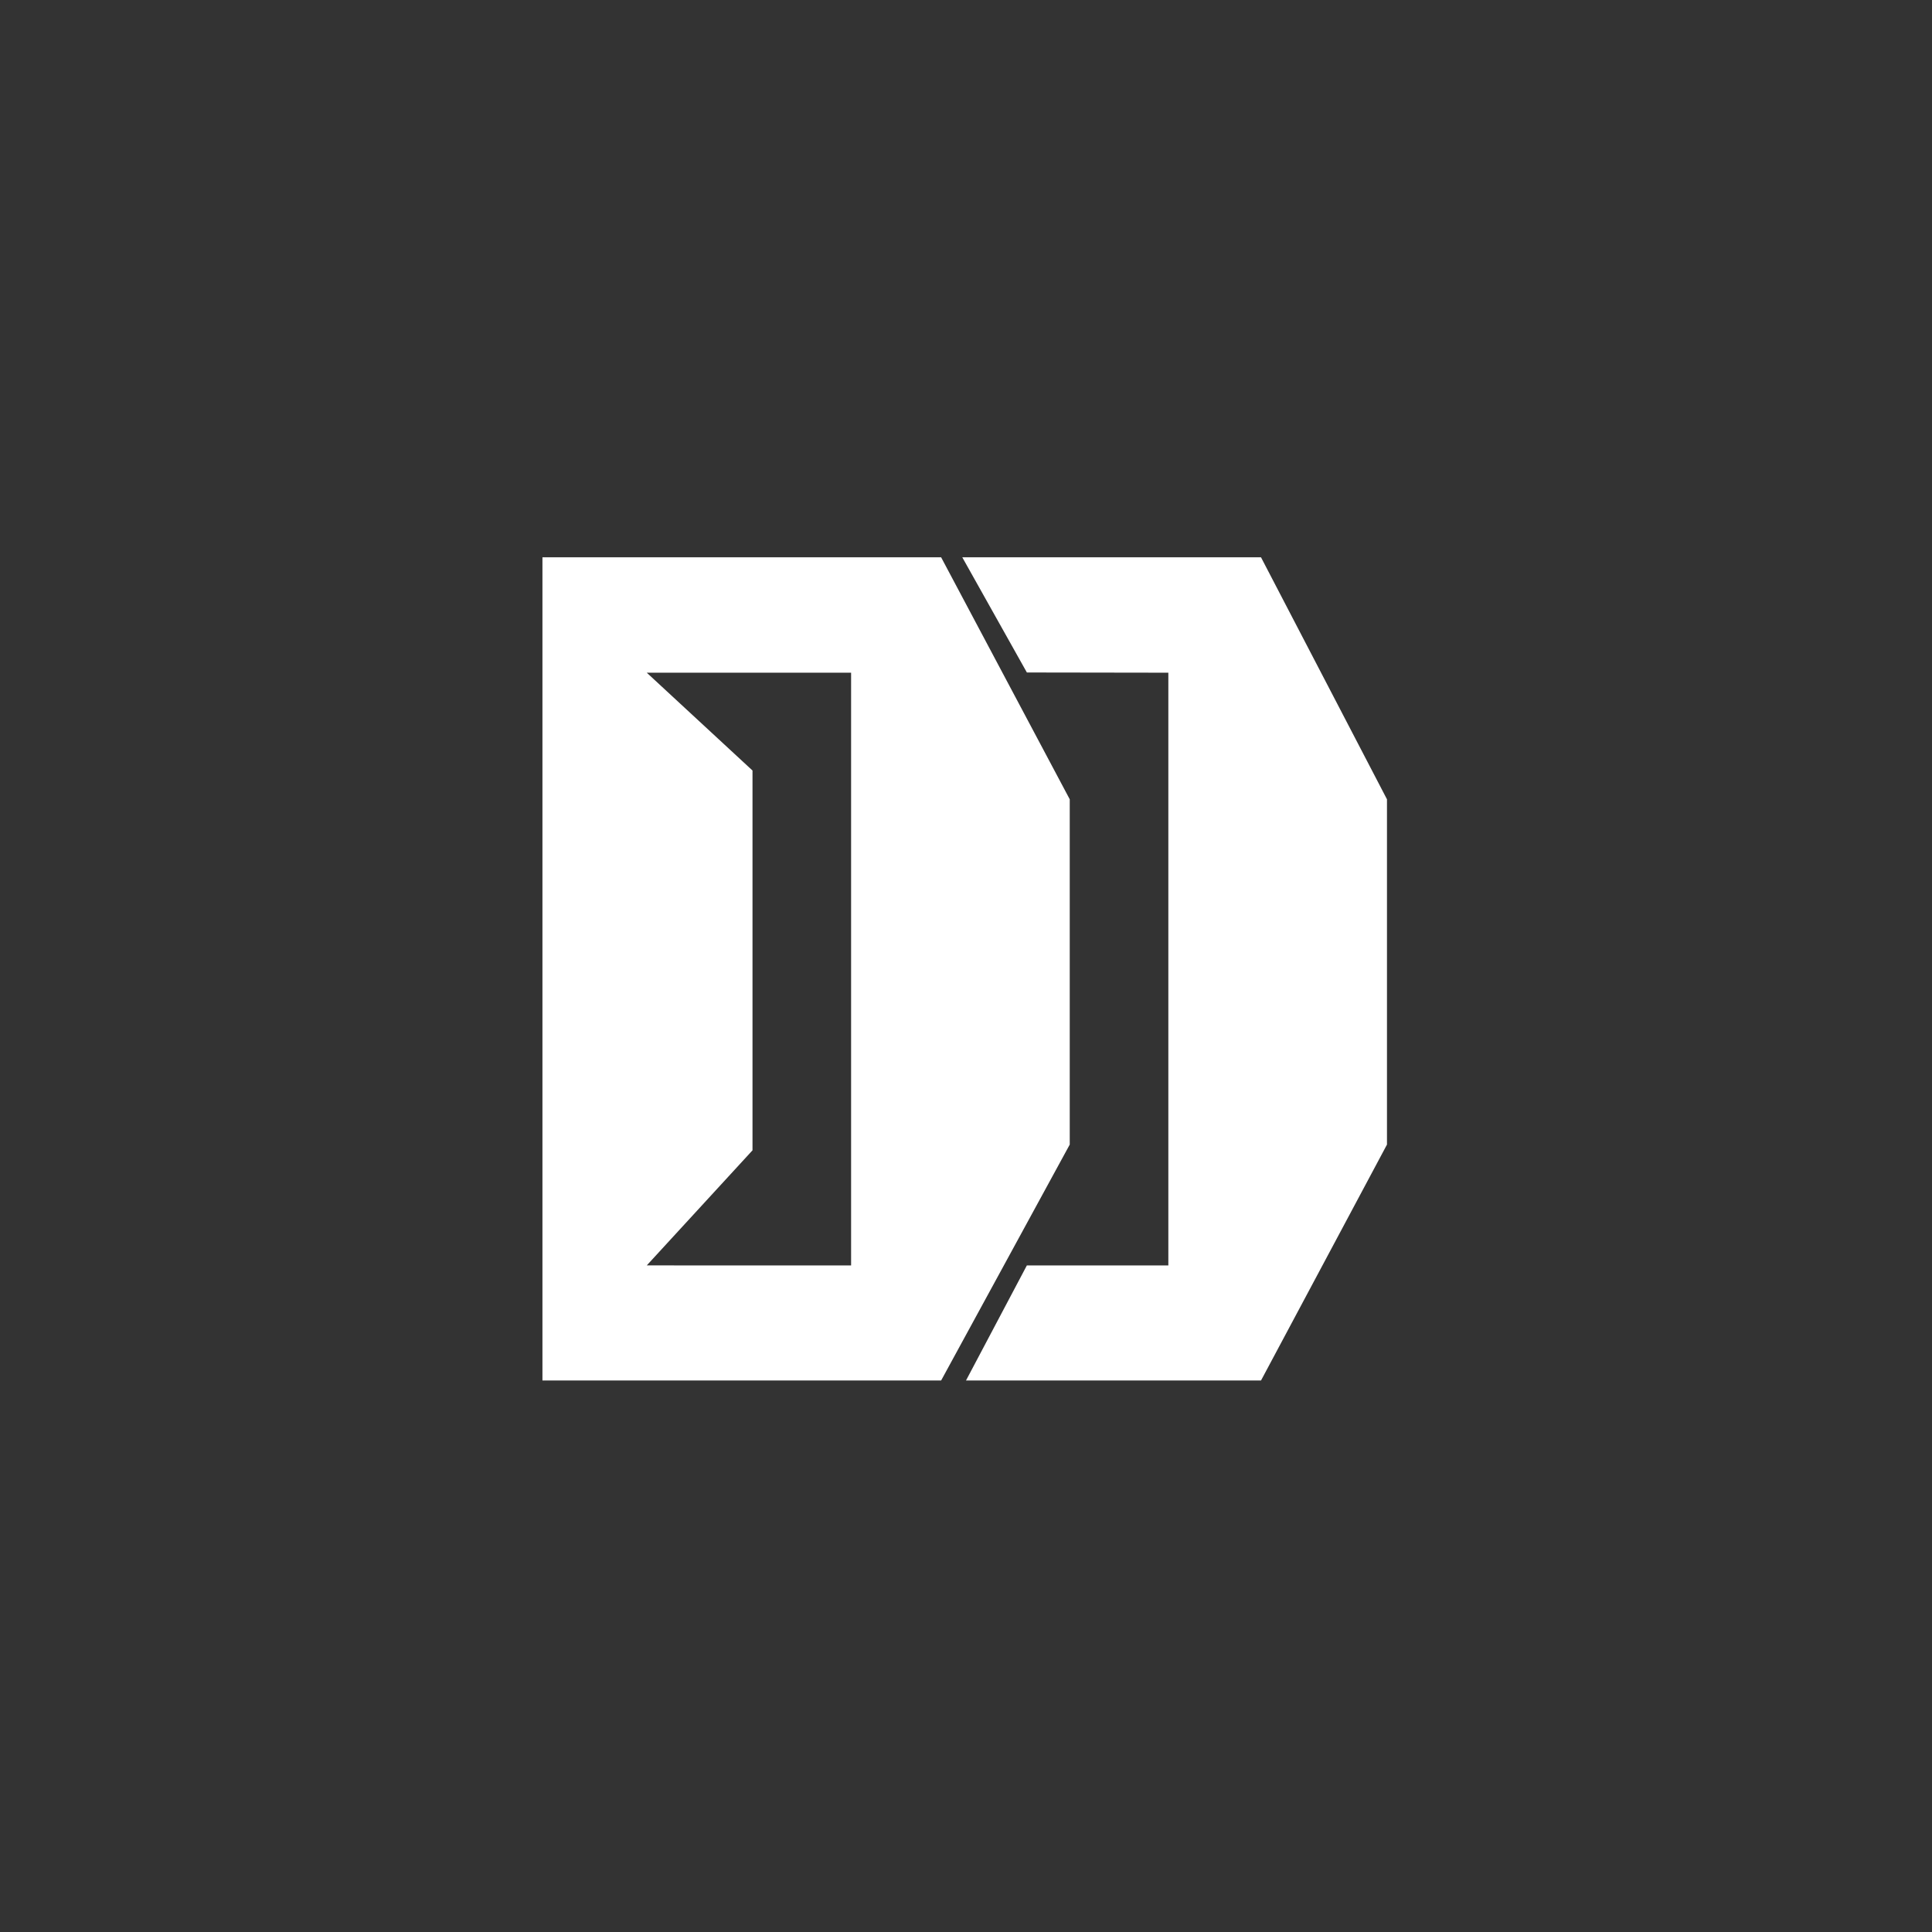
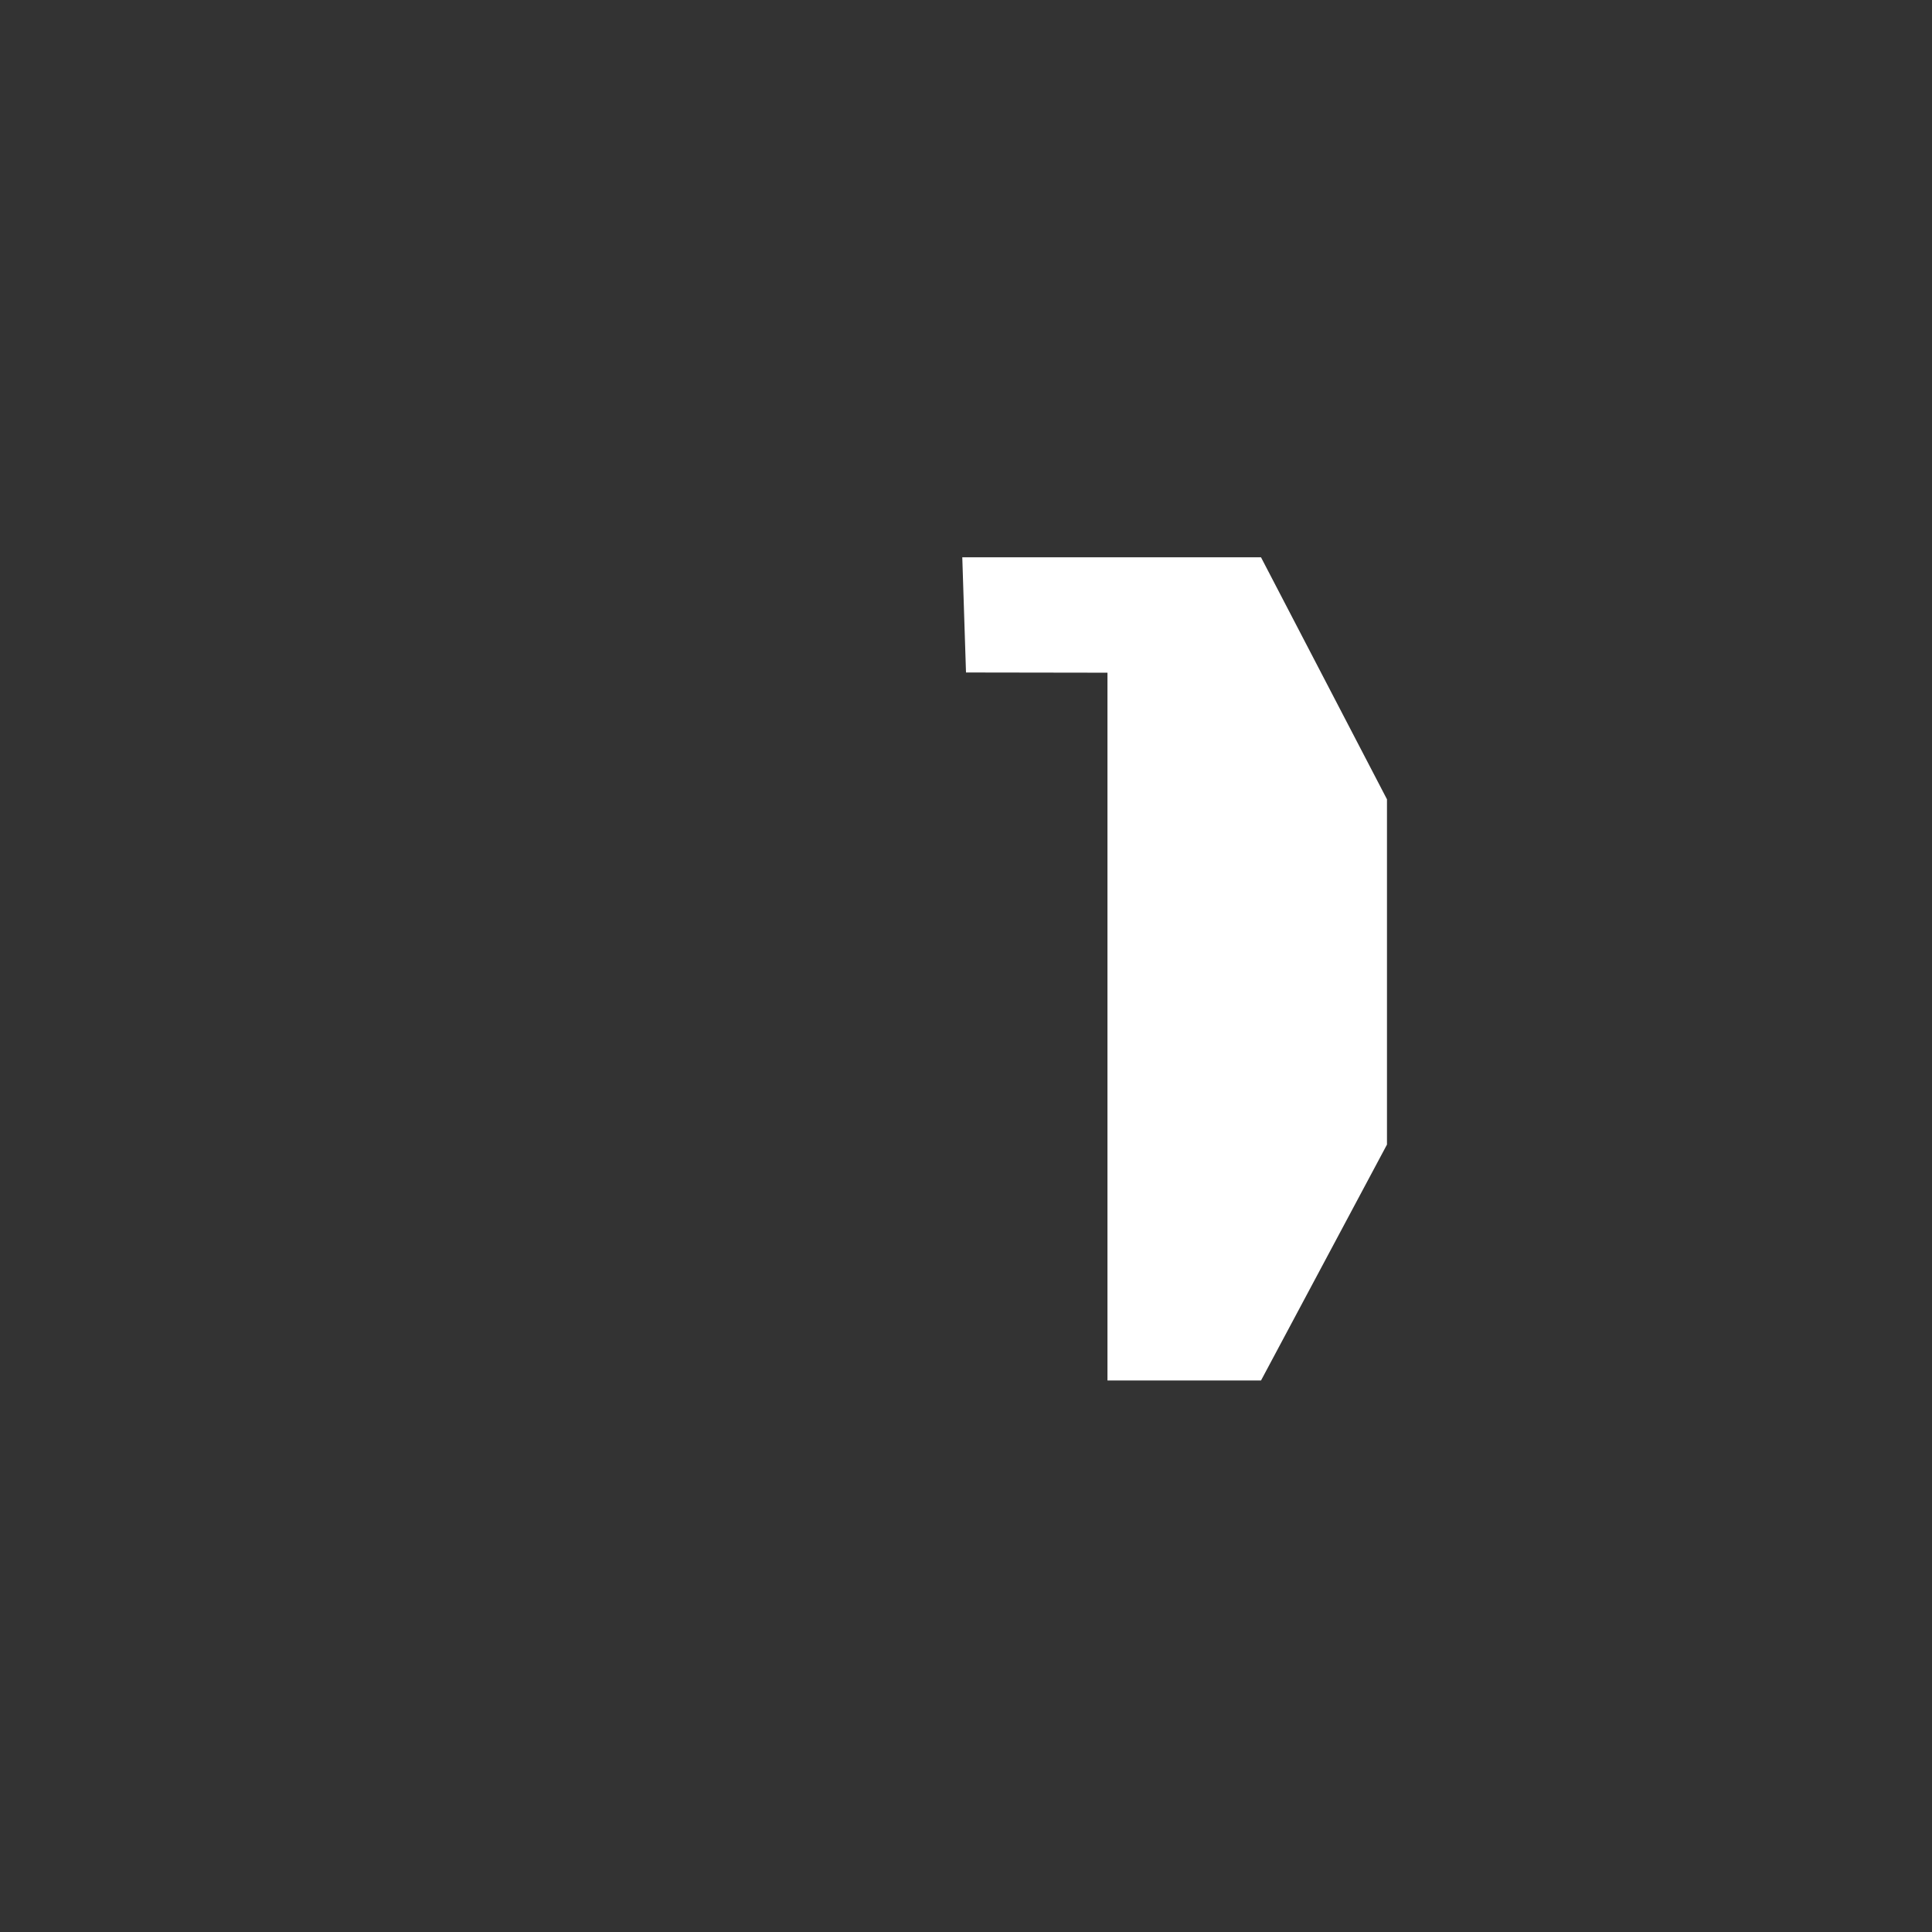
<svg xmlns="http://www.w3.org/2000/svg" data-bbox="73 75 113.653 110.781" viewBox="0 0 260 260" height="260" width="260" data-type="color">
  <rect x="0" y="0" width="260" height="260" fill="#333333" stroke="none" />
  <g>
-     <path fill="#ffffff" d="m169.701 75 16.952 32.567v46.464l-16.952 31.75H130l8.192-15.488h19.038V90.529l-19.038-.029L129.5 75z" data-color="1" />
-     <path fill="#ffffff" d="m126.653 75 17.308 32.567v46.464l-17.308 31.75H73V75zm-25.384 28.695v51.11l-14.23 15.488 27.499.003V90.532l-27.5-.003z" clip-rule="evenodd" fill-rule="evenodd" data-color="1" />
+     <path fill="#ffffff" d="m169.701 75 16.952 32.567v46.464l-16.952 31.75H130h19.038V90.529l-19.038-.029L129.5 75z" data-color="1" />
  </g>
</svg>